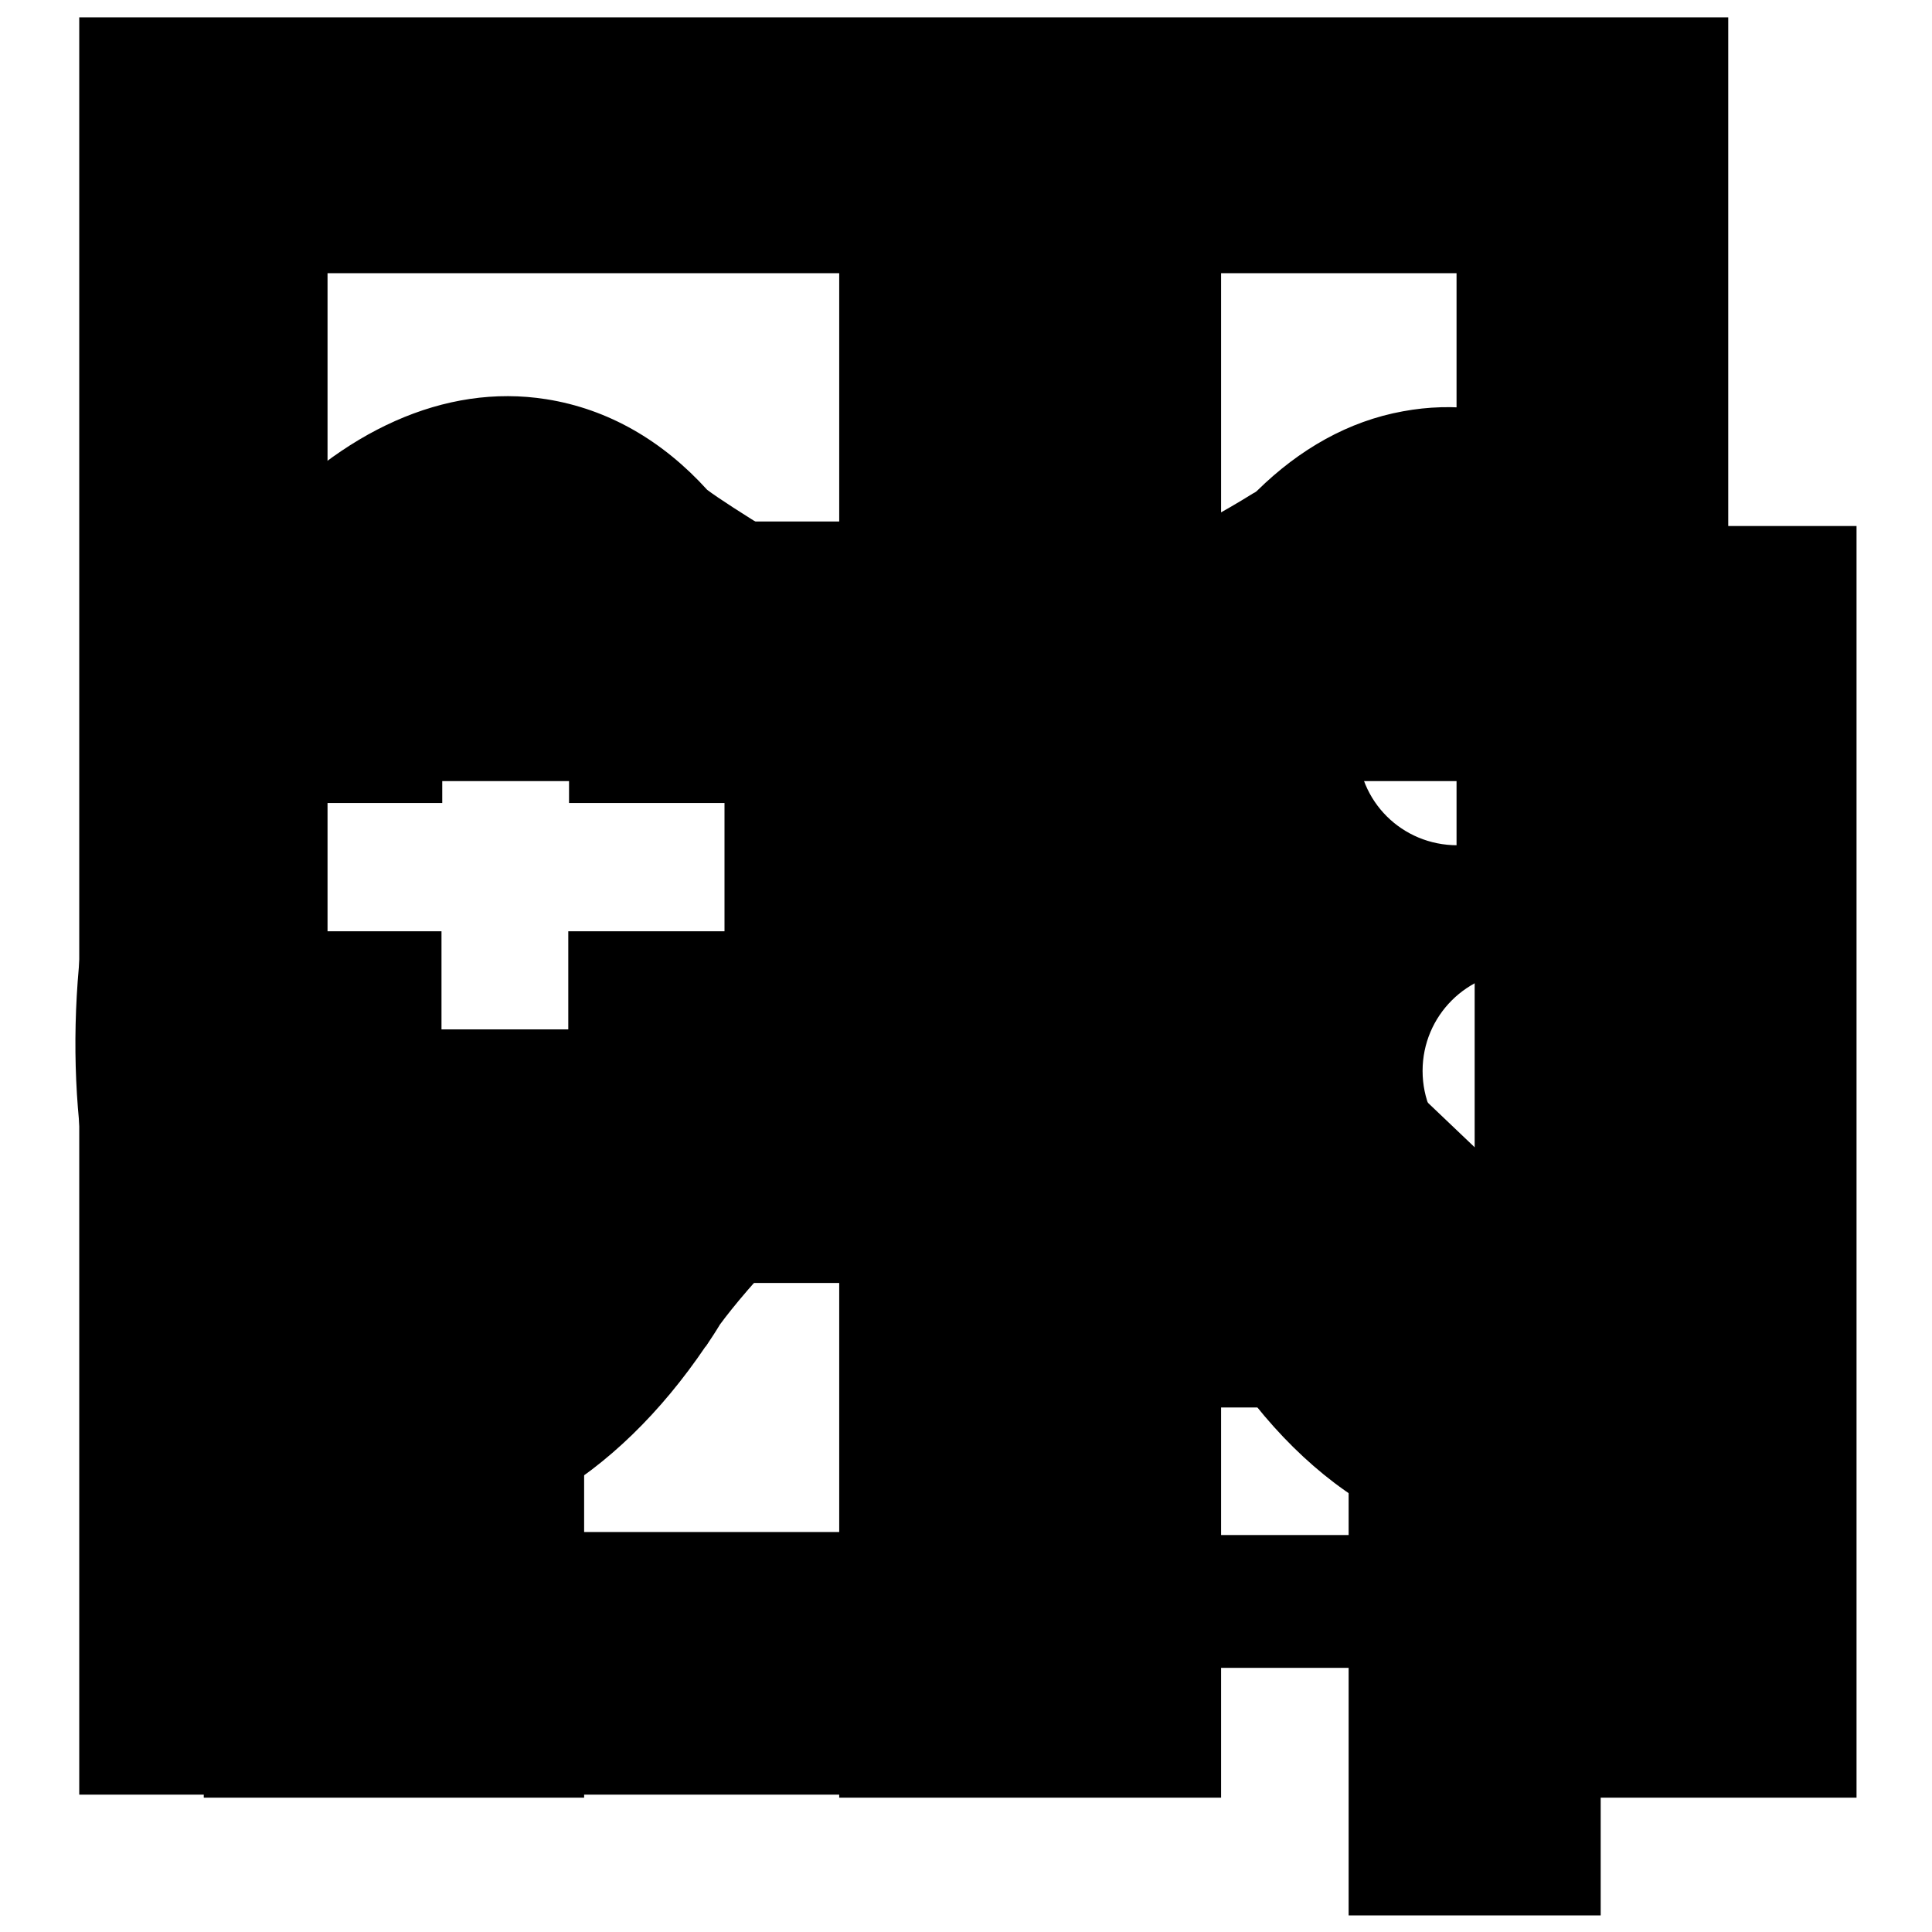
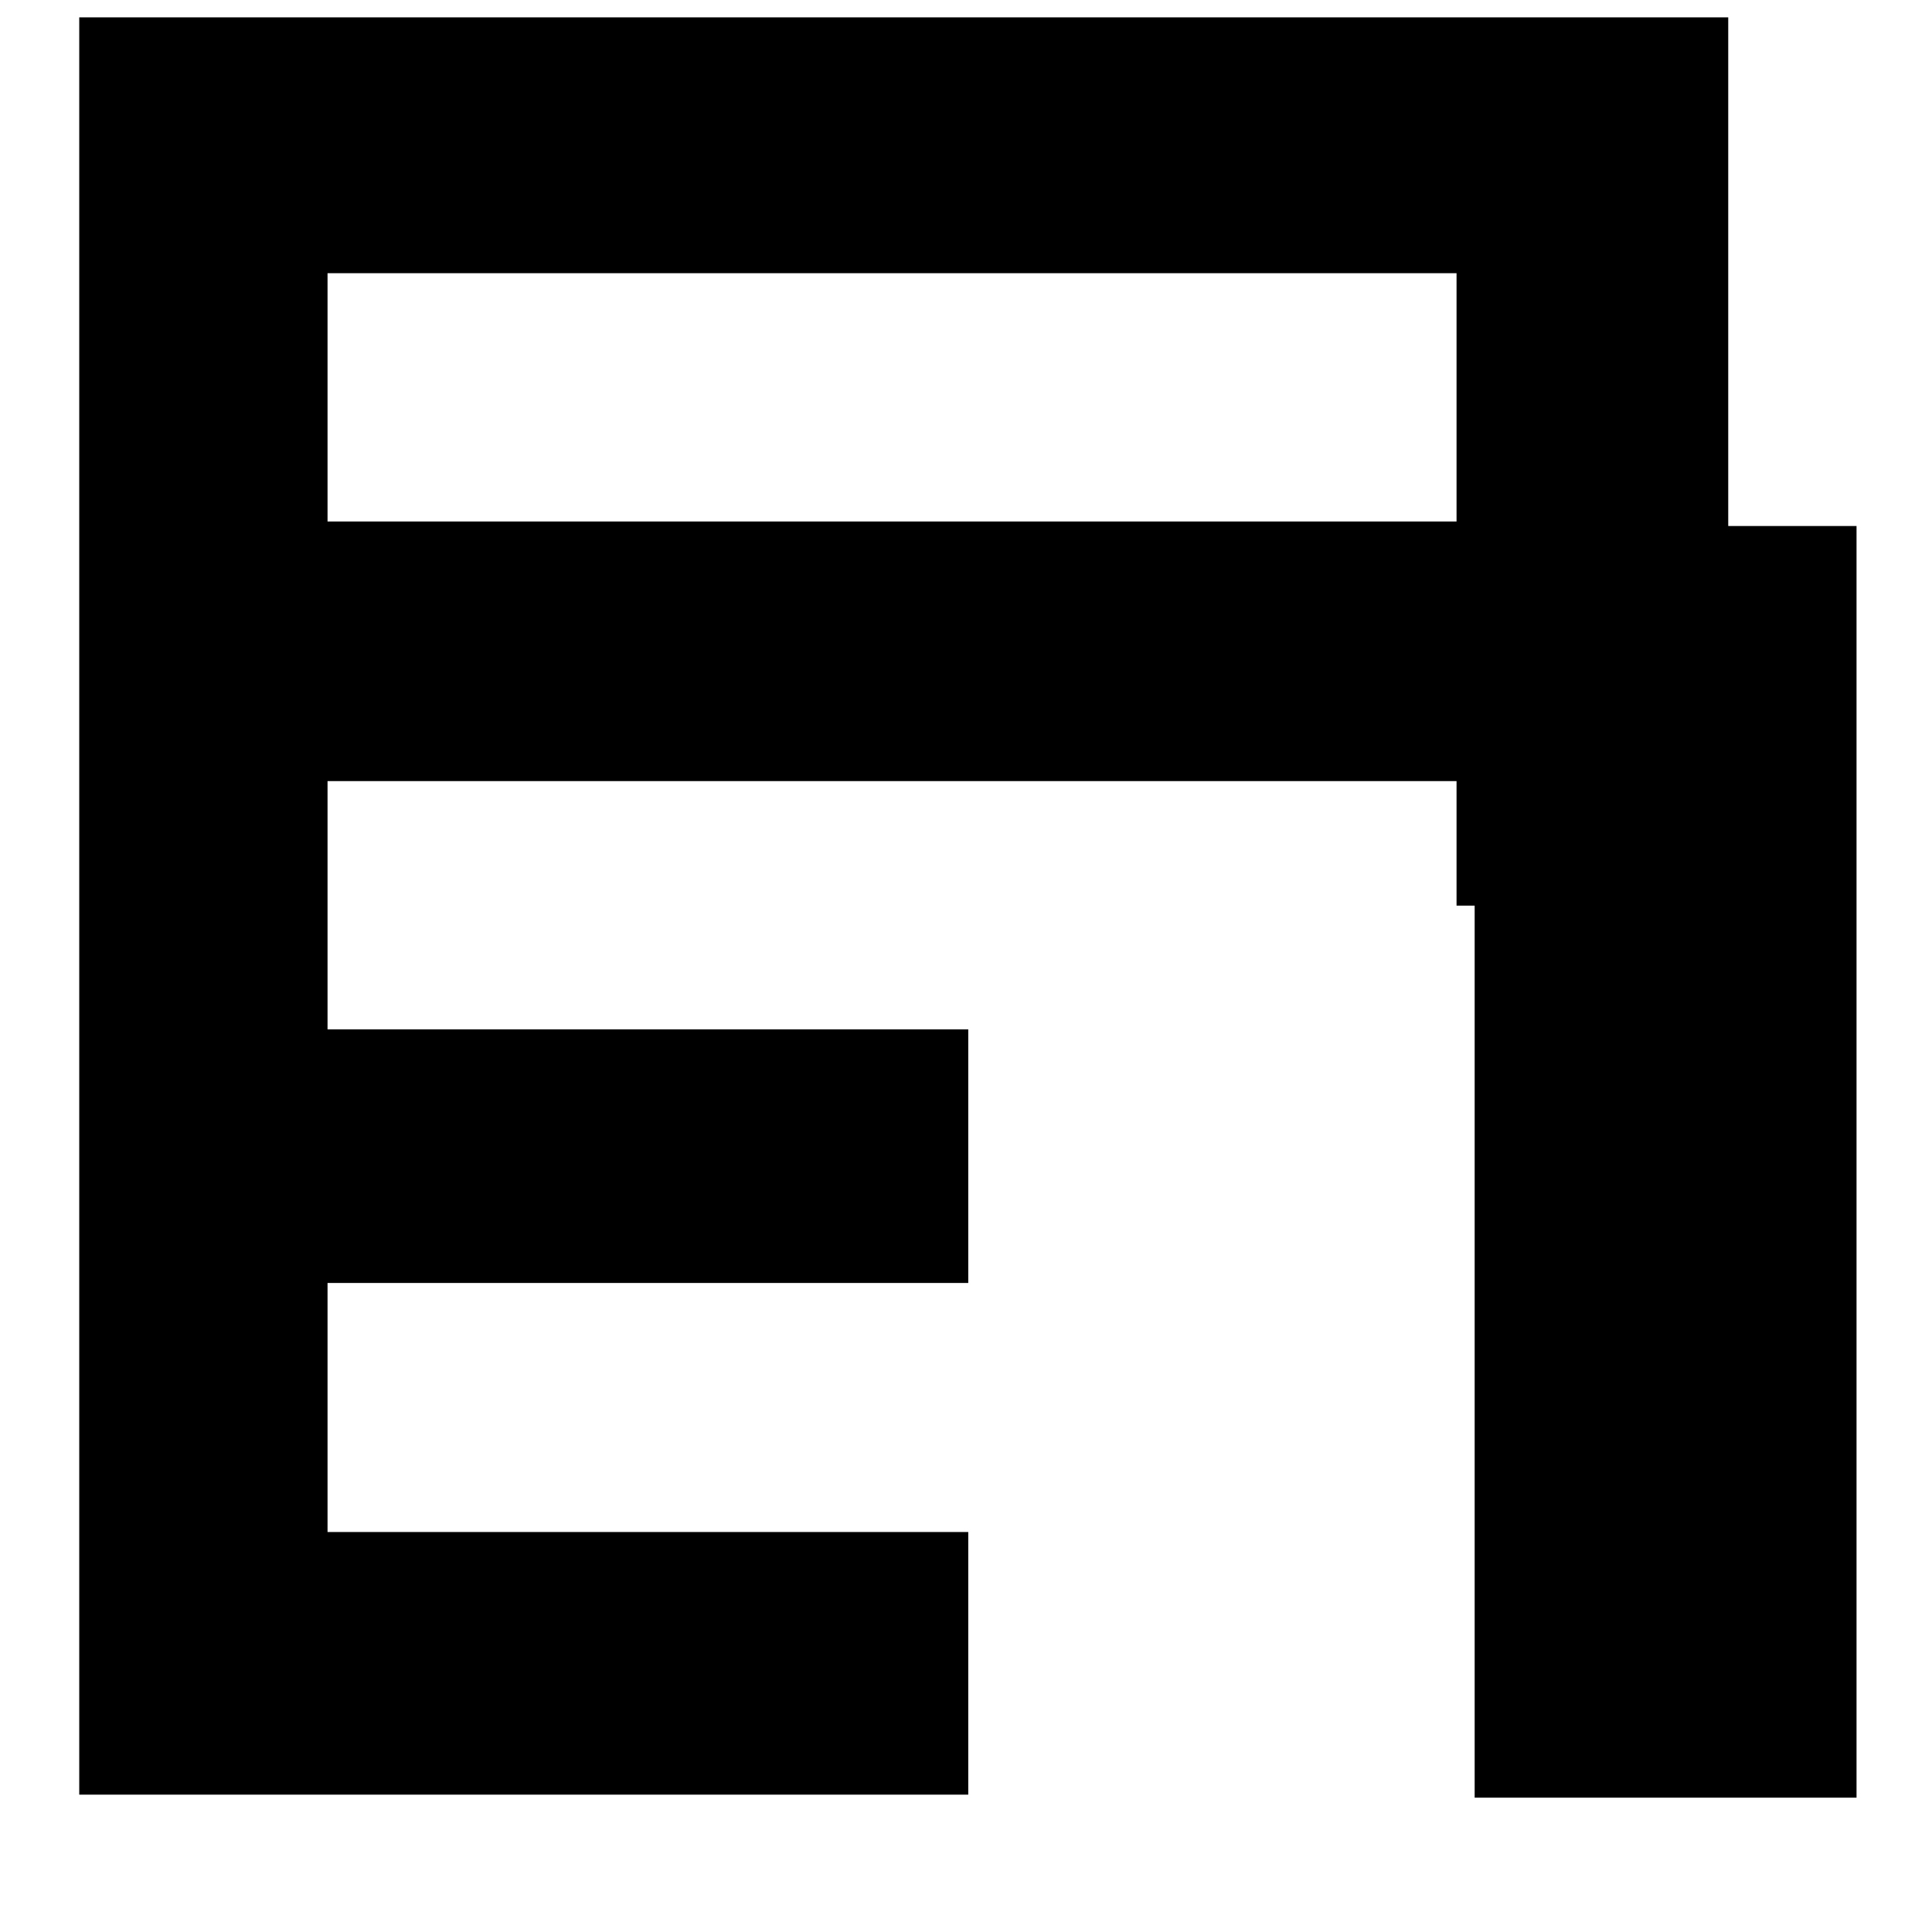
<svg xmlns="http://www.w3.org/2000/svg" version="1.1" x="0px" y="0px" viewBox="0 0 256 256" enable-background="new 0 0 256 256" xml:space="preserve">
  <g>
    <g>
-       <path fill="#000000" d="M27,154.1h50.4v84.1H27V154.1z" />
-       <path fill="#000000" d="M111.2,19h50.6v219.2h-50.6V19z" />
      <path fill="#000000" d="M195.4,69.7H246v168.5h-50.6V69.7z" />
-       <path fill="#000000" d="M244.6,120.5c-5.5-41.4-31.8-71-58.7-66c-7.2,1.3-13.7,5-19.3,10.5c-0.2,0.2-0.4,0.3-0.6,0.4c-7.5,4.7-18.2,9.8-22.7,11.1c-4.5,1.4-6.6,1.6-11.1,1.8c-4.5,0.2-7.7,0.1-12.7-0.7c-4.9-0.8-8.9-2.6-10.2-3.1c-1.4-0.5-12.7-7.4-15.6-9.6v0c-5.9-6.5-13.1-10.7-21.3-12c-27.1-4.3-54.4,25.9-61,67.5c-6.5,41.6,10.1,78.8,37.3,83c16.4,2.6,32.9-7.4,44.8-25v0.1c0,0,0-0.1,0.1-0.2c0.6-0.9,1.2-1.8,1.8-2.8c1.7-2.3,4.8-6.1,10.2-11.6c10.2-10.3,17.1-10,22.6-9.8c5.5,0.1,10,0.8,15,4.5c4,1.8,16,16.9,17.2,19c0.1,0.2,0.1,0.2,0.2,0.3c11.4,18.9,28.2,29.6,45.3,26.5C232.9,199.5,250.2,161.9,244.6,120.5z M75.3,123.4v22H58.5v-22H37.8v-17h20.8V85.9h16.8v20.5H96v17L75.3,123.4z M179.9,98.8c0-7.3,5.9-13.2,13.2-13.2s13.2,5.9,13.2,13.2s-5.9,13.2-13.2,13.2S179.9,106.2,179.9,98.8z M201.7,155.1c-7.3,0-13.2-5.9-13.2-13.2s5.9-13.2,13.2-13.2s13.2,5.9,13.2,13.2S209,155.1,201.7,155.1z" />
-       <path fill="#000000" d="M245.9,136.5l-33.5,0l-16.6,15.9l-16.7-15.9l-33.5,0l32.7,32.3h-32.7v17.7h33.1v16.9h-33.2V221h33.2v32.8h33.4V221h33.7v-17.7h-33.7v-16.9h33.8v-17.7h-32.7L245.9,136.5z" />
-       <path fill="#000000" d="M43.4,103.5H193V120h36V2.3H10.5v235.5h117.8v-34.8H43.4V170h84.9v-33.6H43.4V103.5z M43.4,36.2H193v32.9H43.4V36.2z" />
+       <path fill="#000000" d="M43.4,103.5H193V120h36V2.3H10.5v235.5h117.8v-34.8H43.4V170h84.9v-33.6H43.4V103.5z M43.4,36.2H193v32.9H43.4V36.2" />
    </g>
  </g>
</svg>